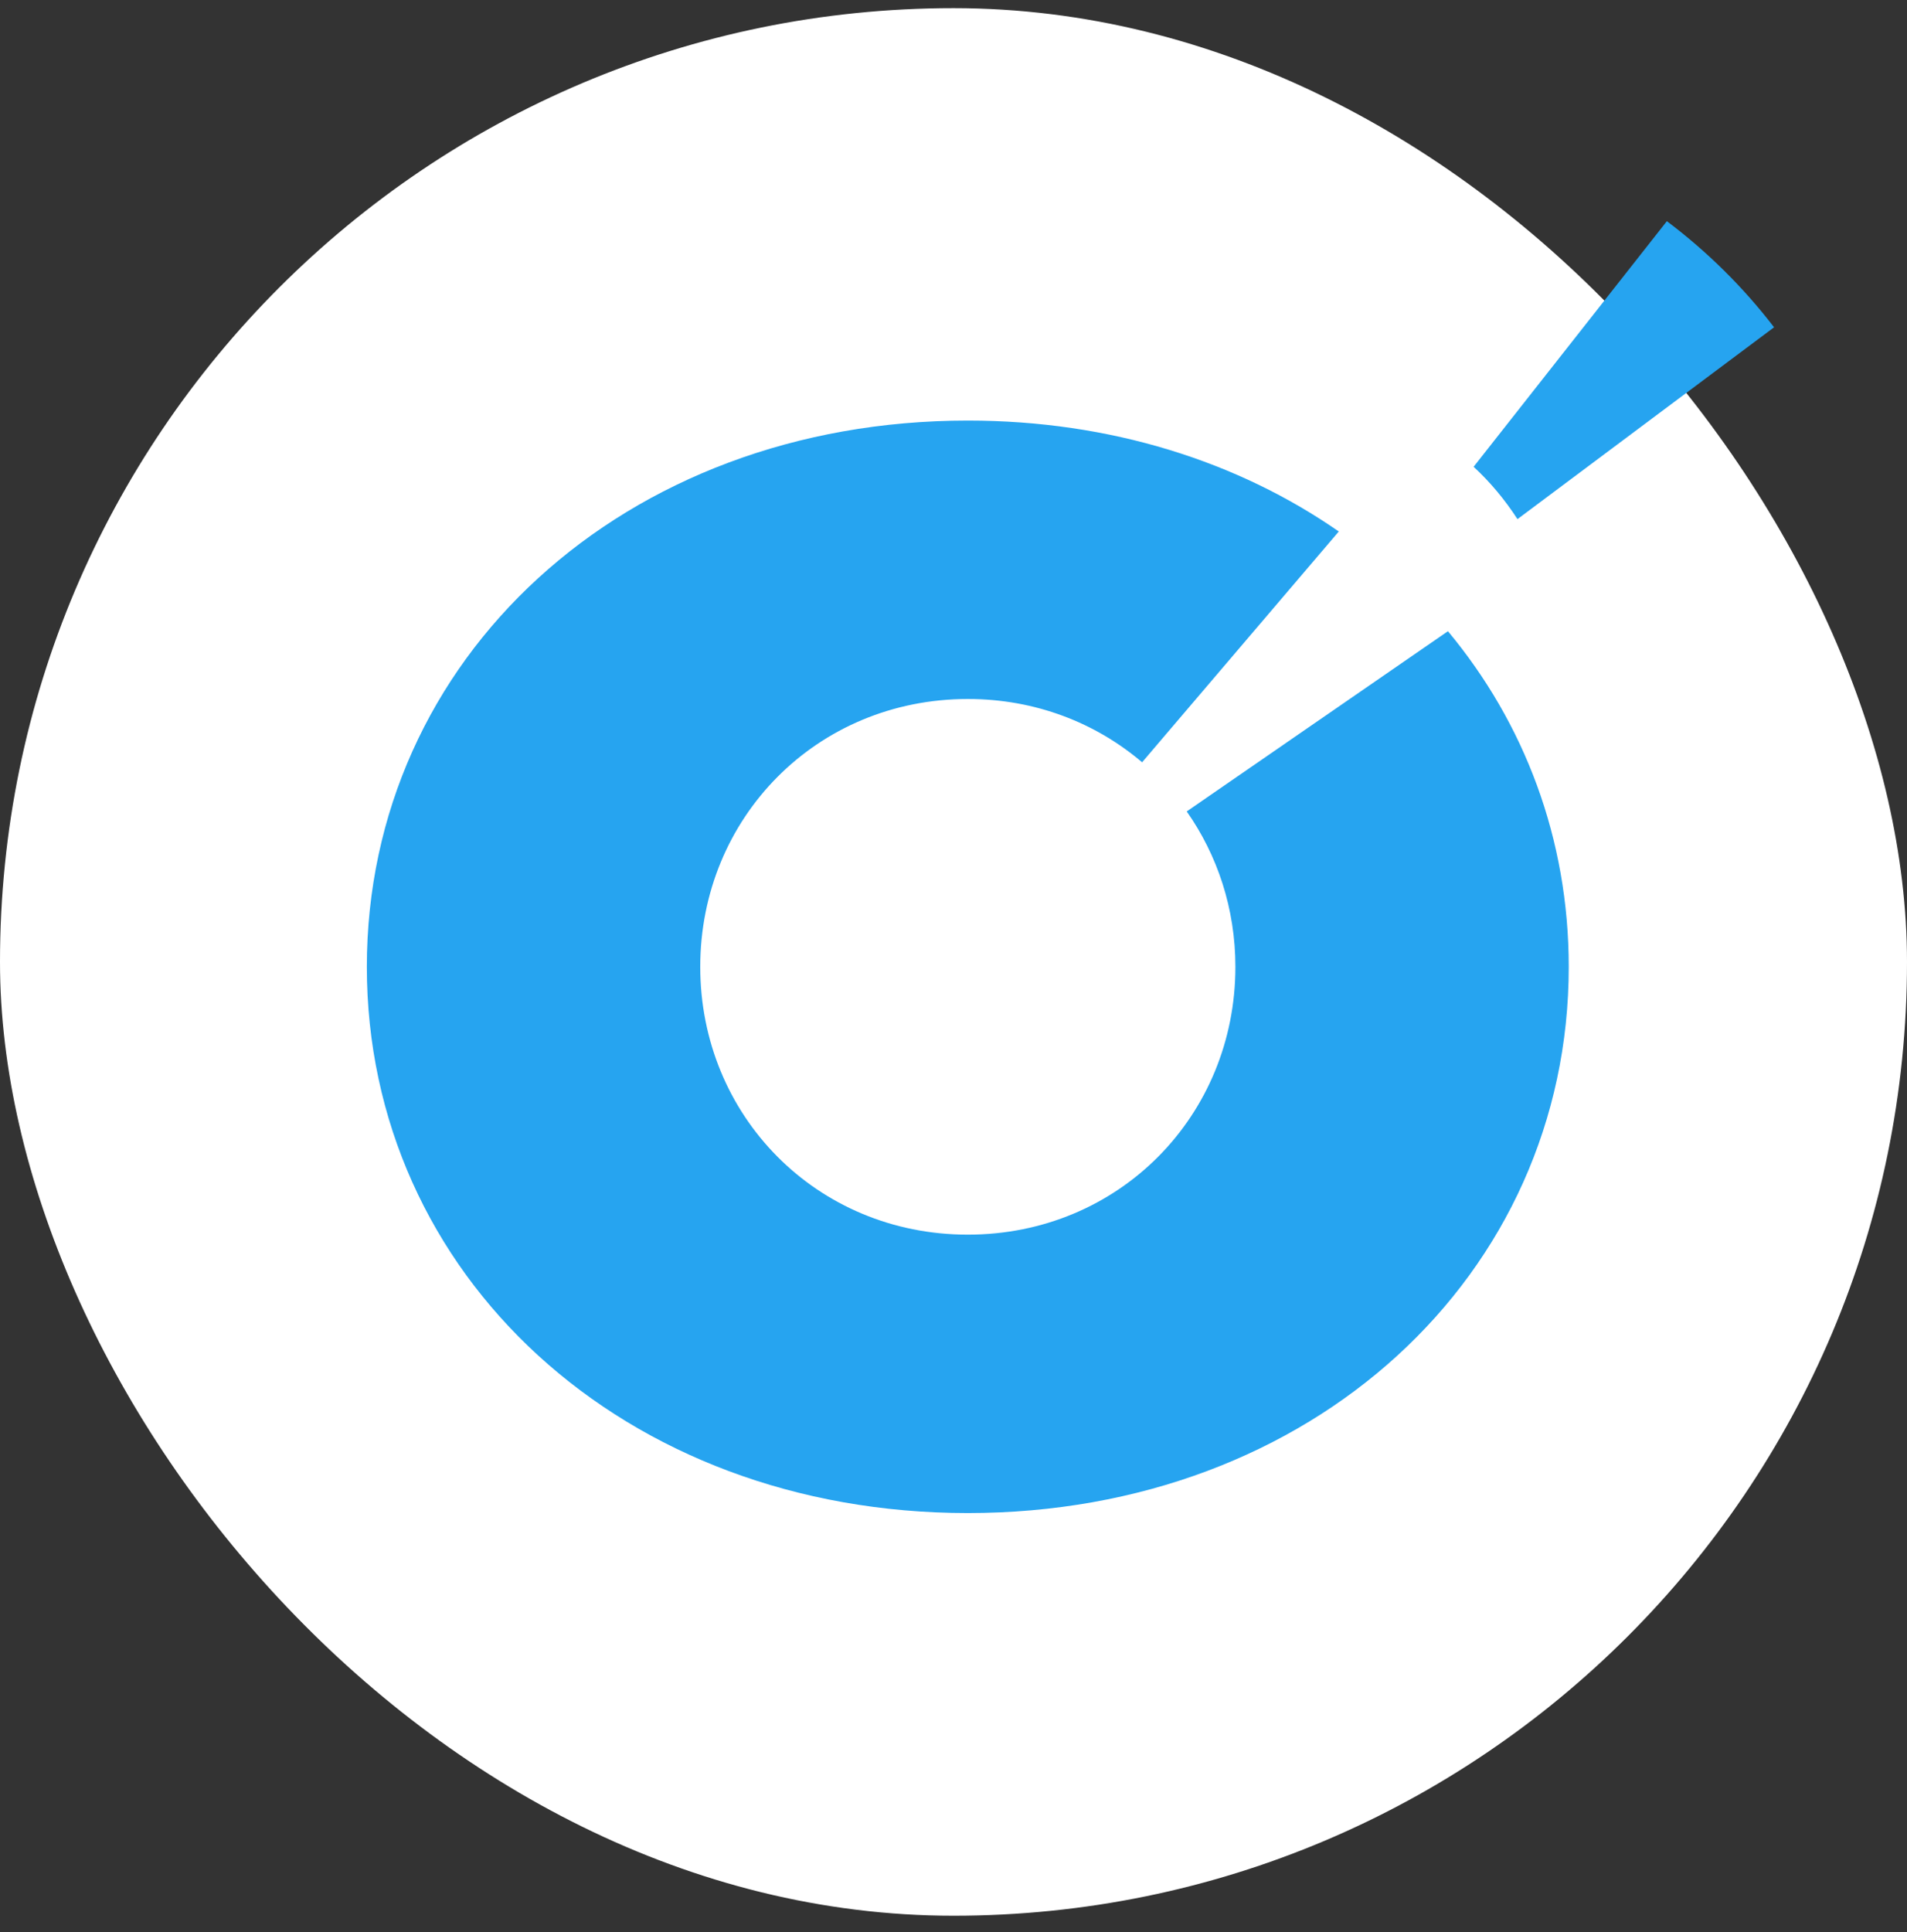
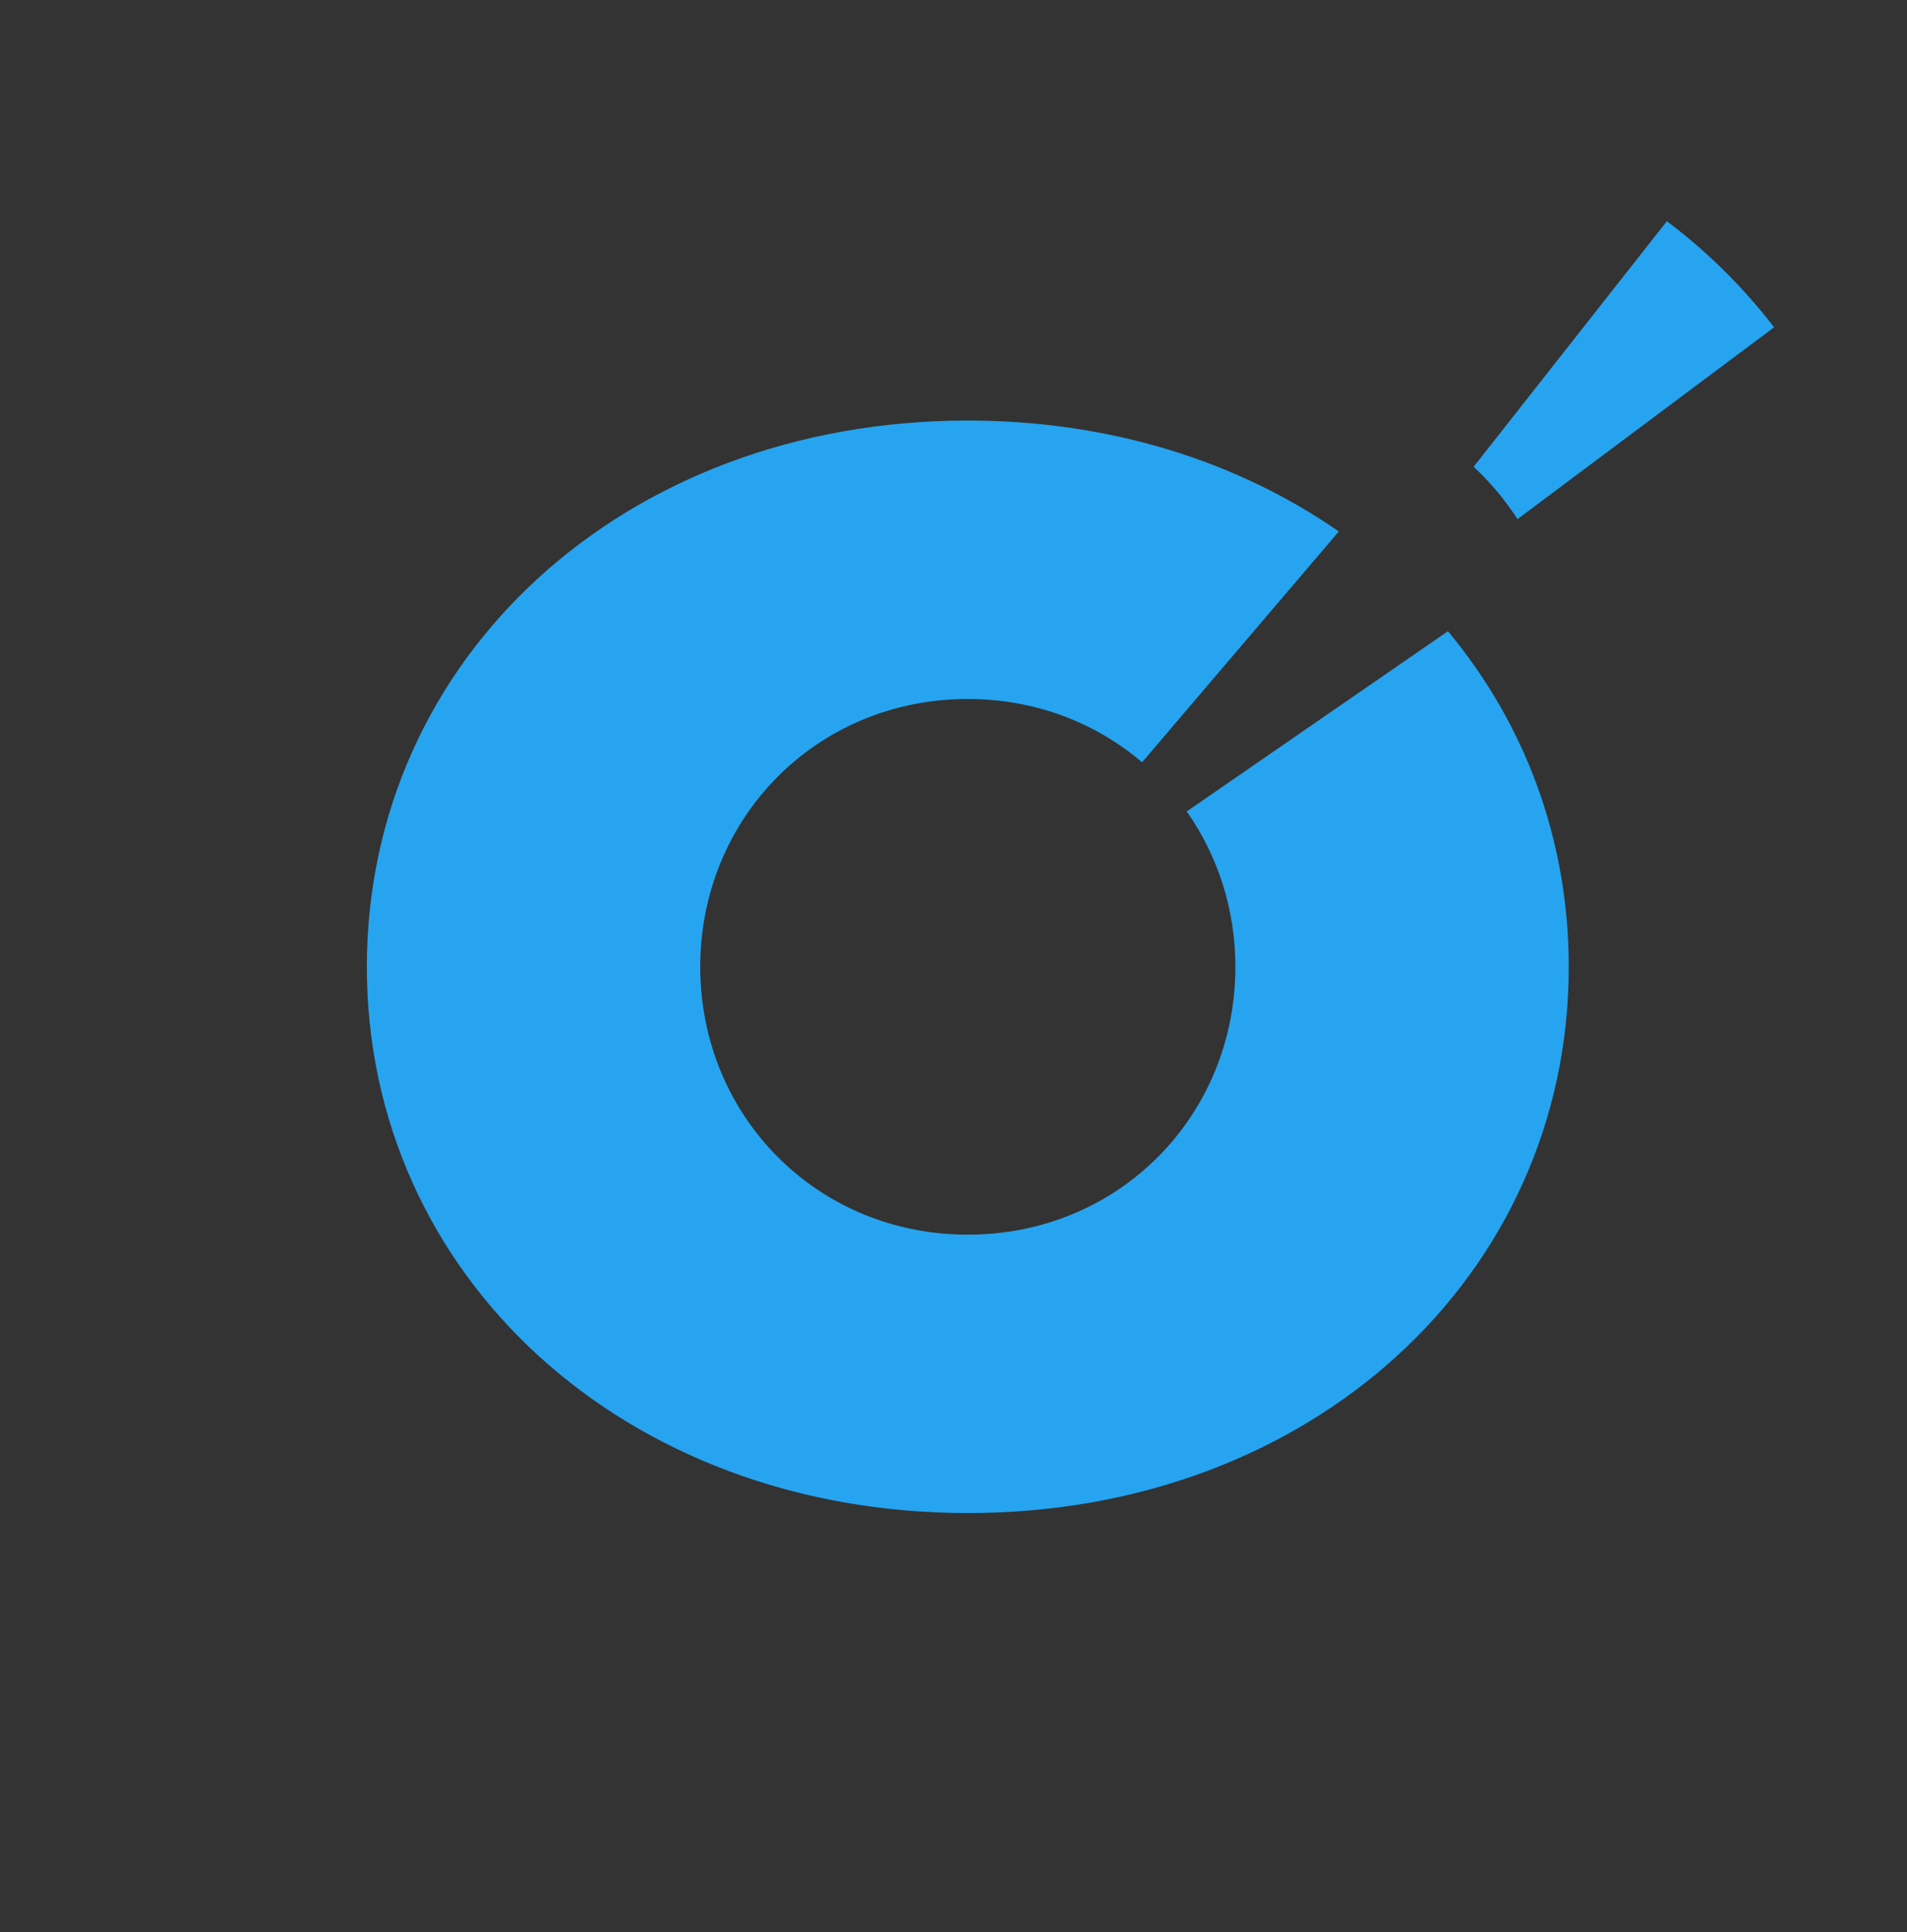
<svg xmlns="http://www.w3.org/2000/svg" width="77" height="78" viewBox="0 0 77 78" fill="none">
  <rect x="0" y="0" width="77" height="78" fill="#333333" stroke="none" />
-   <rect y="0.329" width="77" height="77" rx="38.5" fill="white" />
  <path fill-rule="evenodd" clip-rule="evenodd" d="M47.917 32.754C49.157 34.52 49.882 36.679 49.882 39.026C49.882 45.032 45.189 49.837 39.078 49.837C32.968 49.837 28.274 45.031 28.274 39.026C28.274 33.021 32.968 28.215 39.079 28.215C41.805 28.215 44.244 29.177 46.115 30.77L54.057 21.454C49.995 18.632 44.844 16.977 39.079 16.976C25.175 16.976 14.814 26.585 14.812 39.026C14.812 51.467 25.175 61.075 39.078 61.075C52.981 61.077 63.342 51.468 63.342 39.027C63.342 33.859 61.551 29.184 58.464 25.479L47.917 32.754Z" fill="#26A4F0" />
-   <path fill-rule="evenodd" clip-rule="evenodd" d="M61.272 20.955L71.633 13.211C70.393 11.598 68.939 10.158 67.304 8.928L59.501 18.842C60.172 19.46 60.764 20.172 61.272 20.955Z" fill="#26A4F0" />
+   <path fill-rule="evenodd" clip-rule="evenodd" d="M61.272 20.955L71.633 13.211C70.393 11.598 68.939 10.158 67.304 8.928L59.501 18.842C60.172 19.46 60.764 20.172 61.272 20.955" fill="#26A4F0" />
</svg>